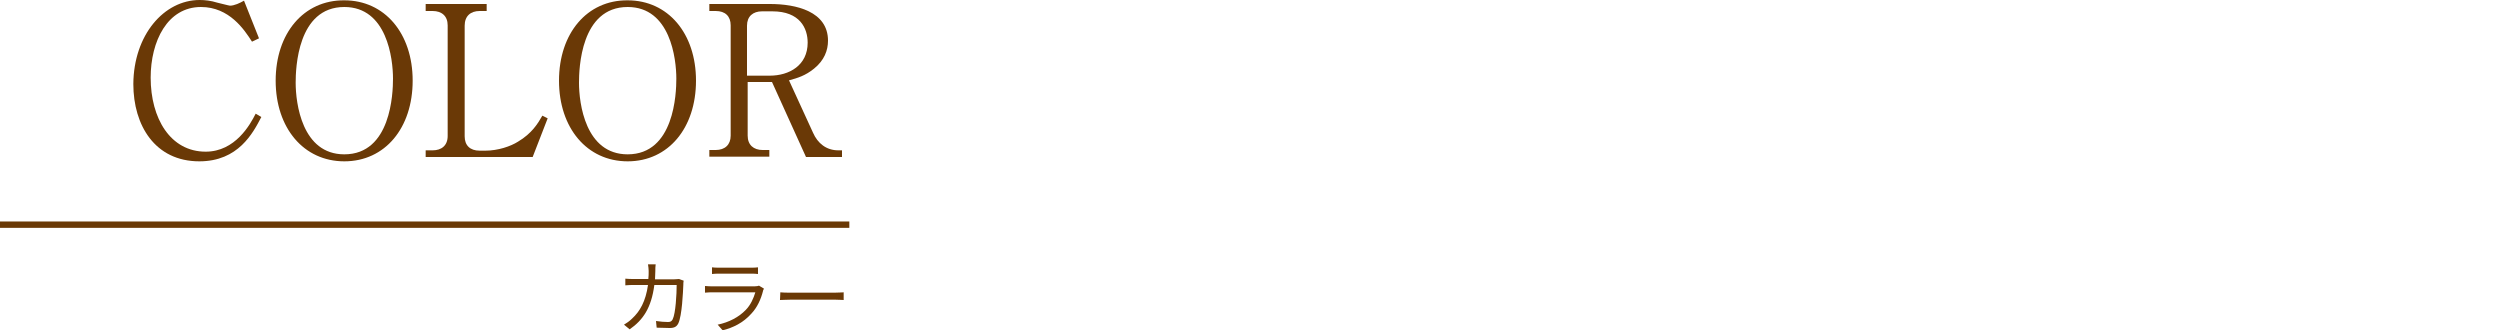
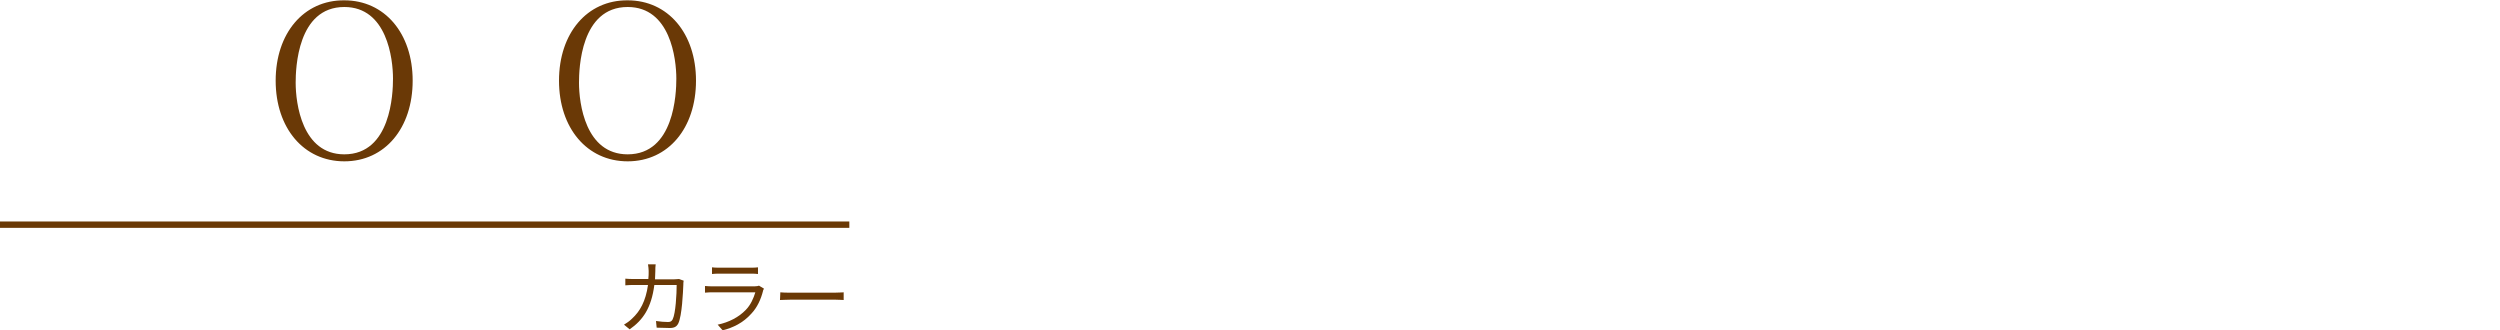
<svg xmlns="http://www.w3.org/2000/svg" version="1.1" id="b" x="0px" y="0px" viewBox="0 0 750 99.1" style="enable-background:new 0 0 750 99.1;" xml:space="preserve">
  <style type="text/css">
	.st0{fill:#6A3906;}
	.st1{fill:none;stroke:#6A3906;stroke-width:1.91;stroke-miterlimit:10;}
</style>
  <g id="c">
    <g>
-       <path class="st0" d="M75.6,12.5C73.3,8.9,68.8,2.1,60.3,2.1c-10.1,0-15.1,10.3-15.1,21.2c0,12.2,5.9,22.2,16.5,22.2    c8.9,0,13.4-8.2,15-11.4l1.7,1c-2.5,4.8-6.9,13.3-18.6,13.3c-13.3,0-19.8-10.8-19.8-23.2C40.1,10.5,49.2,0,59.9,0    c1.6,0,3.4,0.2,5.3,0.8c0.5,0.1,3.5,0.9,3.8,0.9c1.3,0,3-0.8,4.2-1.5l4.5,11.3L75.6,12.5L75.6,12.5z" />
      <path class="st0" d="M103.3,48.4c-12.2,0-20.6-10-20.6-24.2S91.1,0,103.3,0.1c12.1,0,20.5,9.9,20.5,24.1S115.5,48.4,103.3,48.4    L103.3,48.4z M117.9,23.6c0-6-1.8-21.5-14.6-21.5c-14.1,0-14.6,18.5-14.6,22.7c0,6.2,1.9,21.5,14.6,21.5    C117.3,46.3,117.9,28,117.9,23.6L117.9,23.6z" />
-       <path class="st0" d="M146.1,3.3h-2.2c-2.7,0-4.5,1.5-4.5,4.4v33.2c0,2.7,1.6,4.3,4.5,4.3h1.7c3.8,0,7.6-1.3,9.8-2.7    c4.2-2.5,6-5.5,7.3-7.8l1.6,0.8l-4.5,11.6h-32.1v-2h2.1c2.6,0,4.5-1.4,4.5-4.3V7.6c0-2.8-1.8-4.3-4.5-4.3h-2.1V1.2h18.3V3.3z" />
      <path class="st0" d="M188.3,48.4c-12.2,0-20.6-10-20.6-24.2S176.1,0,188.3,0.1c12.1,0,20.5,9.9,20.5,24.1S200.5,48.4,188.3,48.4    L188.3,48.4z M202.9,23.6c0-6-1.8-21.5-14.6-21.5c-14.1,0-14.6,18.5-14.6,22.7c0,6.2,1.9,21.5,14.6,21.5    C202.3,46.3,202.9,28,202.9,23.6L202.9,23.6z" />
-       <path class="st0" d="M231,1.2c7.8,0,17.4,2.2,17.4,11c0,2.9-1.1,5.9-4.2,8.4c-2.6,2.1-4.9,2.8-7.5,3.5l7.2,15.7    c1.4,3.2,4,5.3,7.6,5.3h1.1v2h-10.8l-10.2-22.5h-7.3v16.1c0,2.8,1.8,4.3,4.5,4.3h2v2h-18v-2h1.9c2.8,0,4.5-1.6,4.5-4.3V7.6    c0-2.7-1.6-4.3-4.5-4.3h-1.9V1.2H231L231,1.2z M224.2,22.7h6.7c5.9,0,11.4-3.1,11.4-9.9c0-4.3-2.3-9.4-10.6-9.4h-3.1    c-2.7,0-4.5,1.5-4.5,4.3V22.7L224.2,22.7z" />
    </g>
    <line class="st1" x1="254.8" y1="67.4" x2="0" y2="67.4" />
    <g>
      <path class="st0" d="M205.1,84.2c-0.1,0.4-0.1,0.9-0.1,1.2c-0.1,2.3-0.4,9.3-1.5,11.6c-0.5,1-1.2,1.4-2.6,1.4    c-1.2,0-2.6-0.1-3.9-0.1l-0.2-2c1.3,0.2,2.6,0.3,3.6,0.3c0.7,0,1.1-0.2,1.4-0.8c0.9-1.8,1.2-7.7,1.2-10.3h-6.7    c-0.9,6.9-3.4,10.5-7.4,13.3l-1.7-1.4c0.7-0.4,1.7-1.1,2.4-1.8c2.4-2.2,4.1-5.2,4.8-10.1h-4c-1,0-1.9,0-2.8,0.1v-2    c0.8,0.1,1.8,0.1,2.7,0.1h4.2c0.1-0.8,0.1-1.6,0.1-2.4c0-0.5-0.1-1.4-0.2-2h2.3c-0.1,0.6-0.1,1.4-0.1,2c0,0.9-0.1,1.7-0.1,2.5h5.7    c0.6,0,1.1-0.1,1.5-0.1L205.1,84.2L205.1,84.2z" />
      <path class="st0" d="M229.2,86.6c-0.1,0.2-0.3,0.5-0.3,0.7c-0.6,2.4-1.7,4.9-3.5,6.8c-2.5,2.8-5.5,4.2-8.6,5l-1.5-1.7    c3.4-0.7,6.4-2.3,8.4-4.4c1.5-1.5,2.4-3.6,2.9-5.3h-12.8c-0.6,0-1.5,0-2.3,0.1v-2c0.9,0.1,1.7,0.1,2.3,0.1h12.6    c0.6,0,1.1-0.1,1.3-0.2L229.2,86.6L229.2,86.6z M213.6,80.2c0.6,0.1,1.4,0.1,2.2,0.1h9.4c0.8,0,1.6,0,2.2-0.1v2    c-0.6-0.1-1.4-0.1-2.2-0.1h-9.4c-0.7,0-1.5,0-2.2,0.1L213.6,80.2L213.6,80.2z" />
      <path class="st0" d="M234.1,87.7c0.7,0.1,2,0.1,3.3,0.1h13.1c1.2,0,2.1-0.1,2.6-0.1v2.3c-0.5,0-1.5-0.1-2.6-0.1h-13.2    c-1.3,0-2.6,0.1-3.3,0.1L234.1,87.7L234.1,87.7z" />
    </g>
  </g>
</svg>